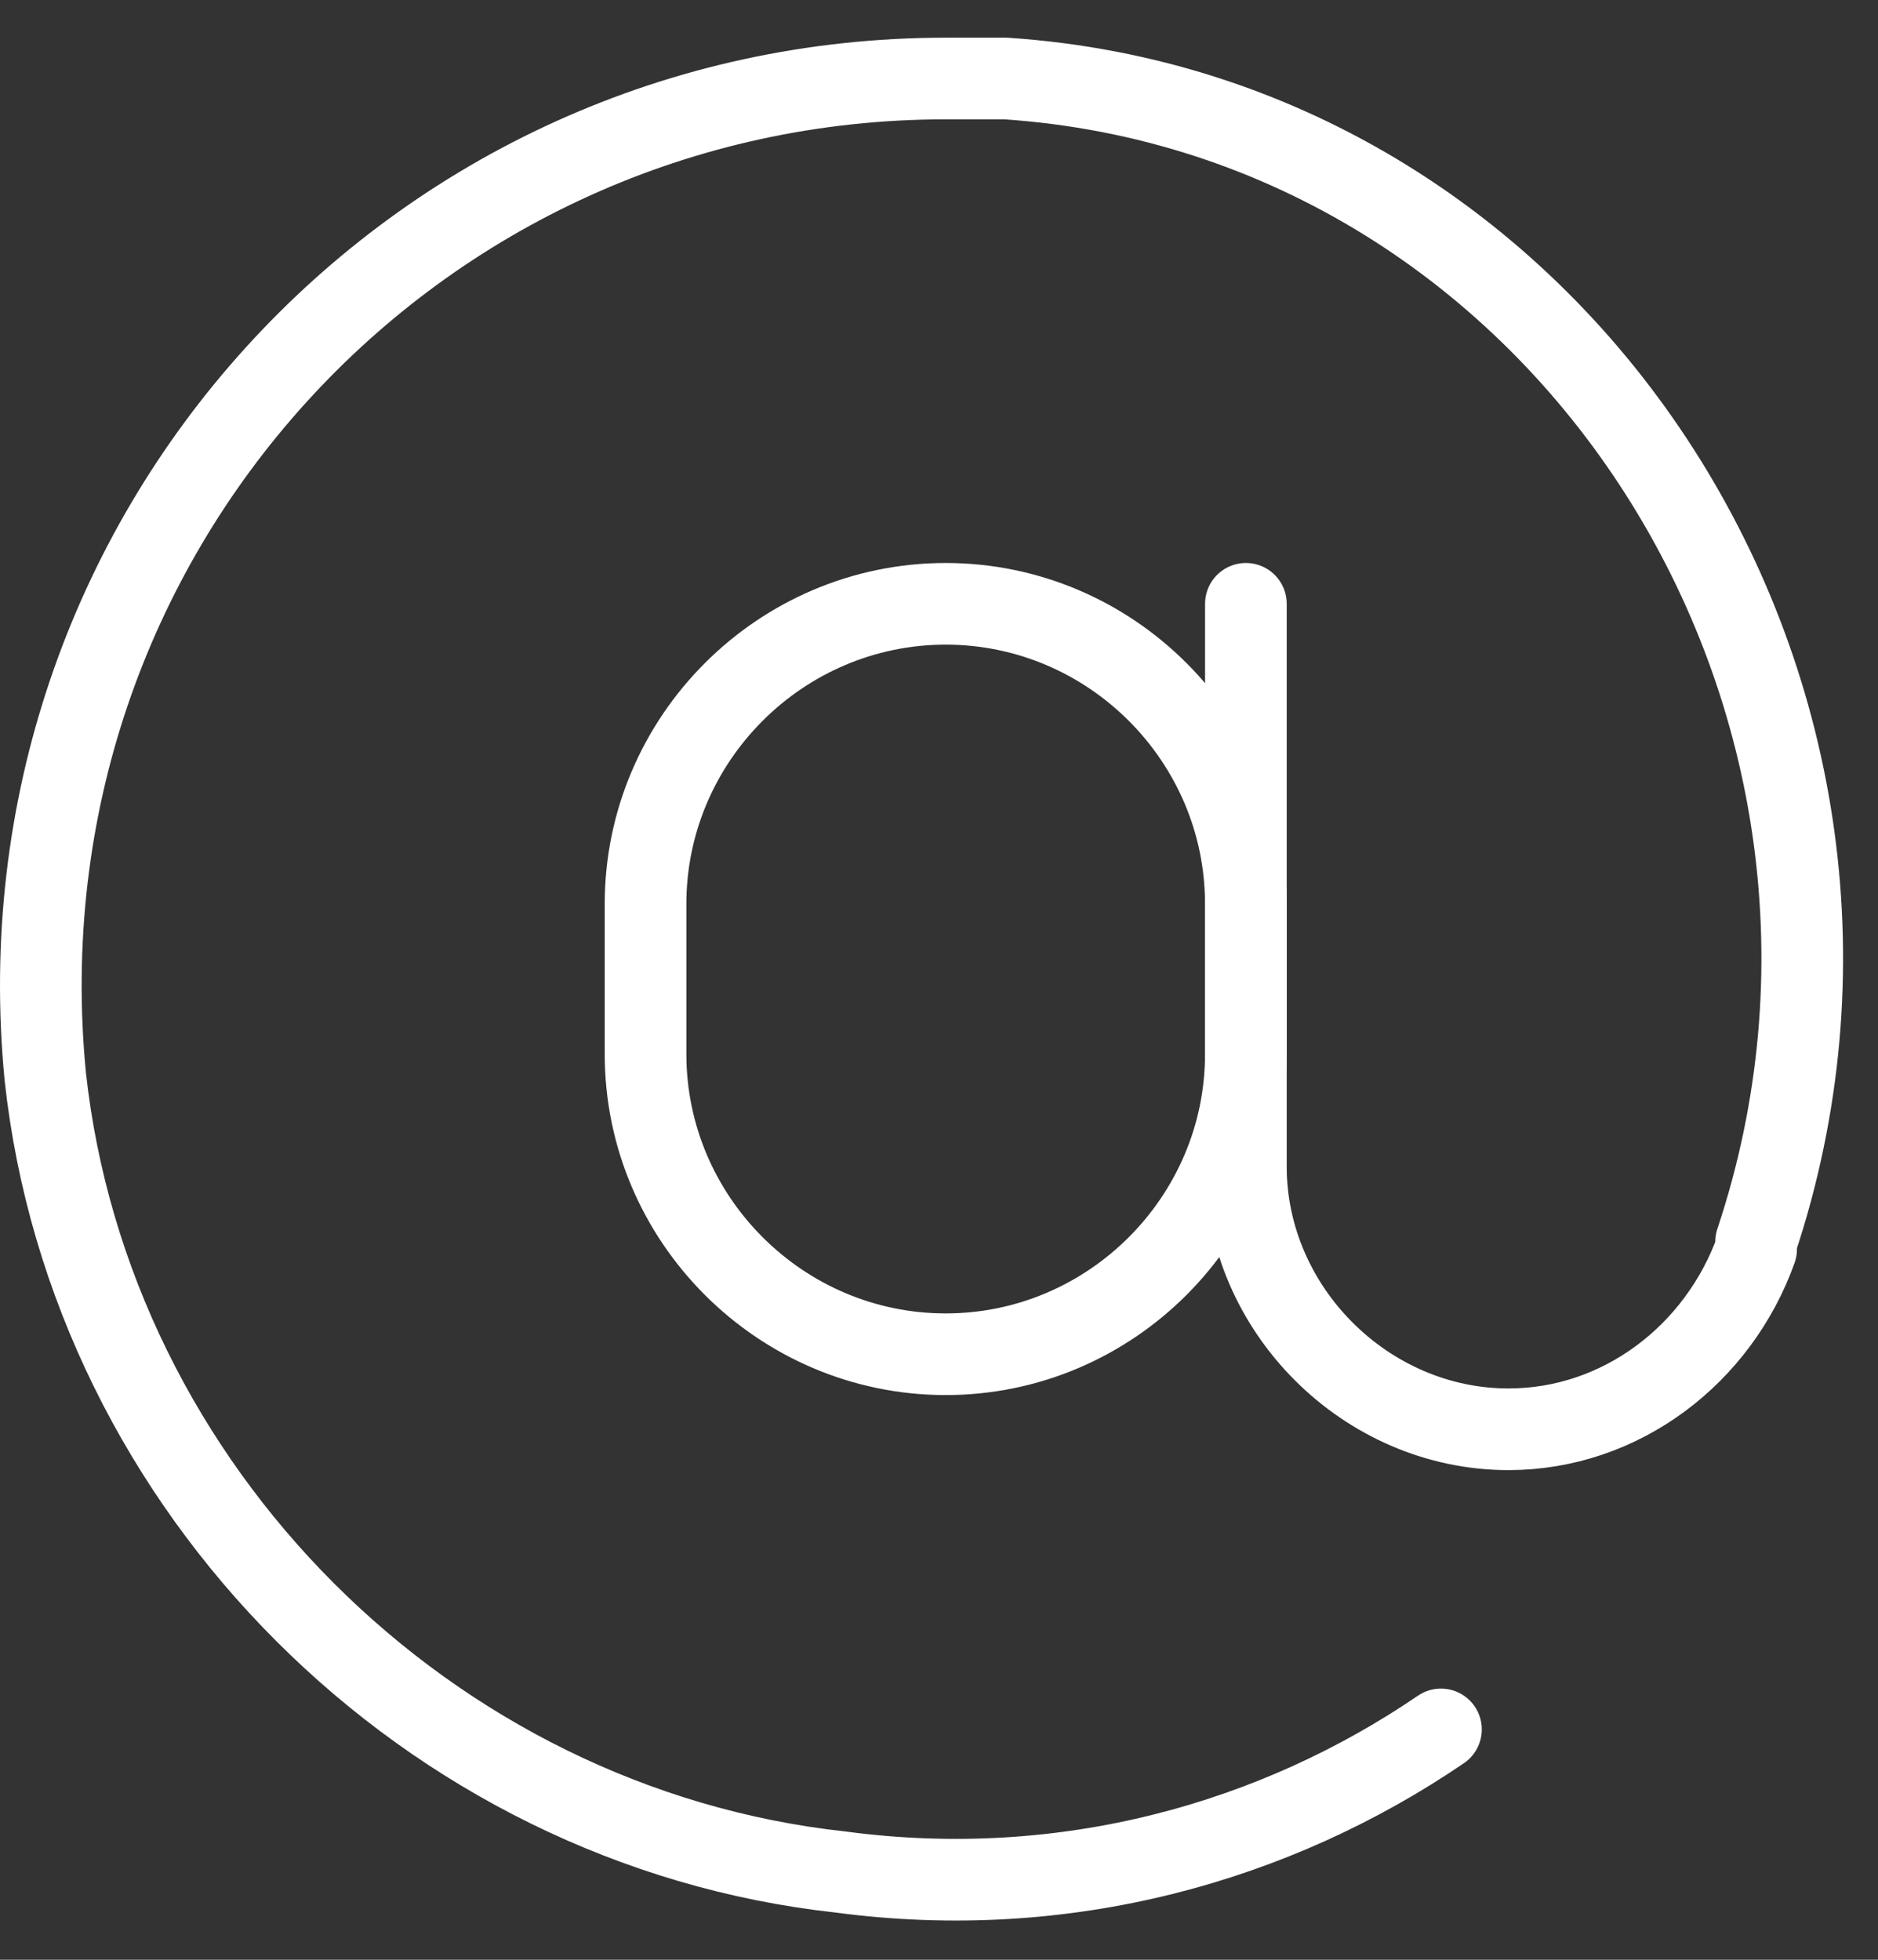
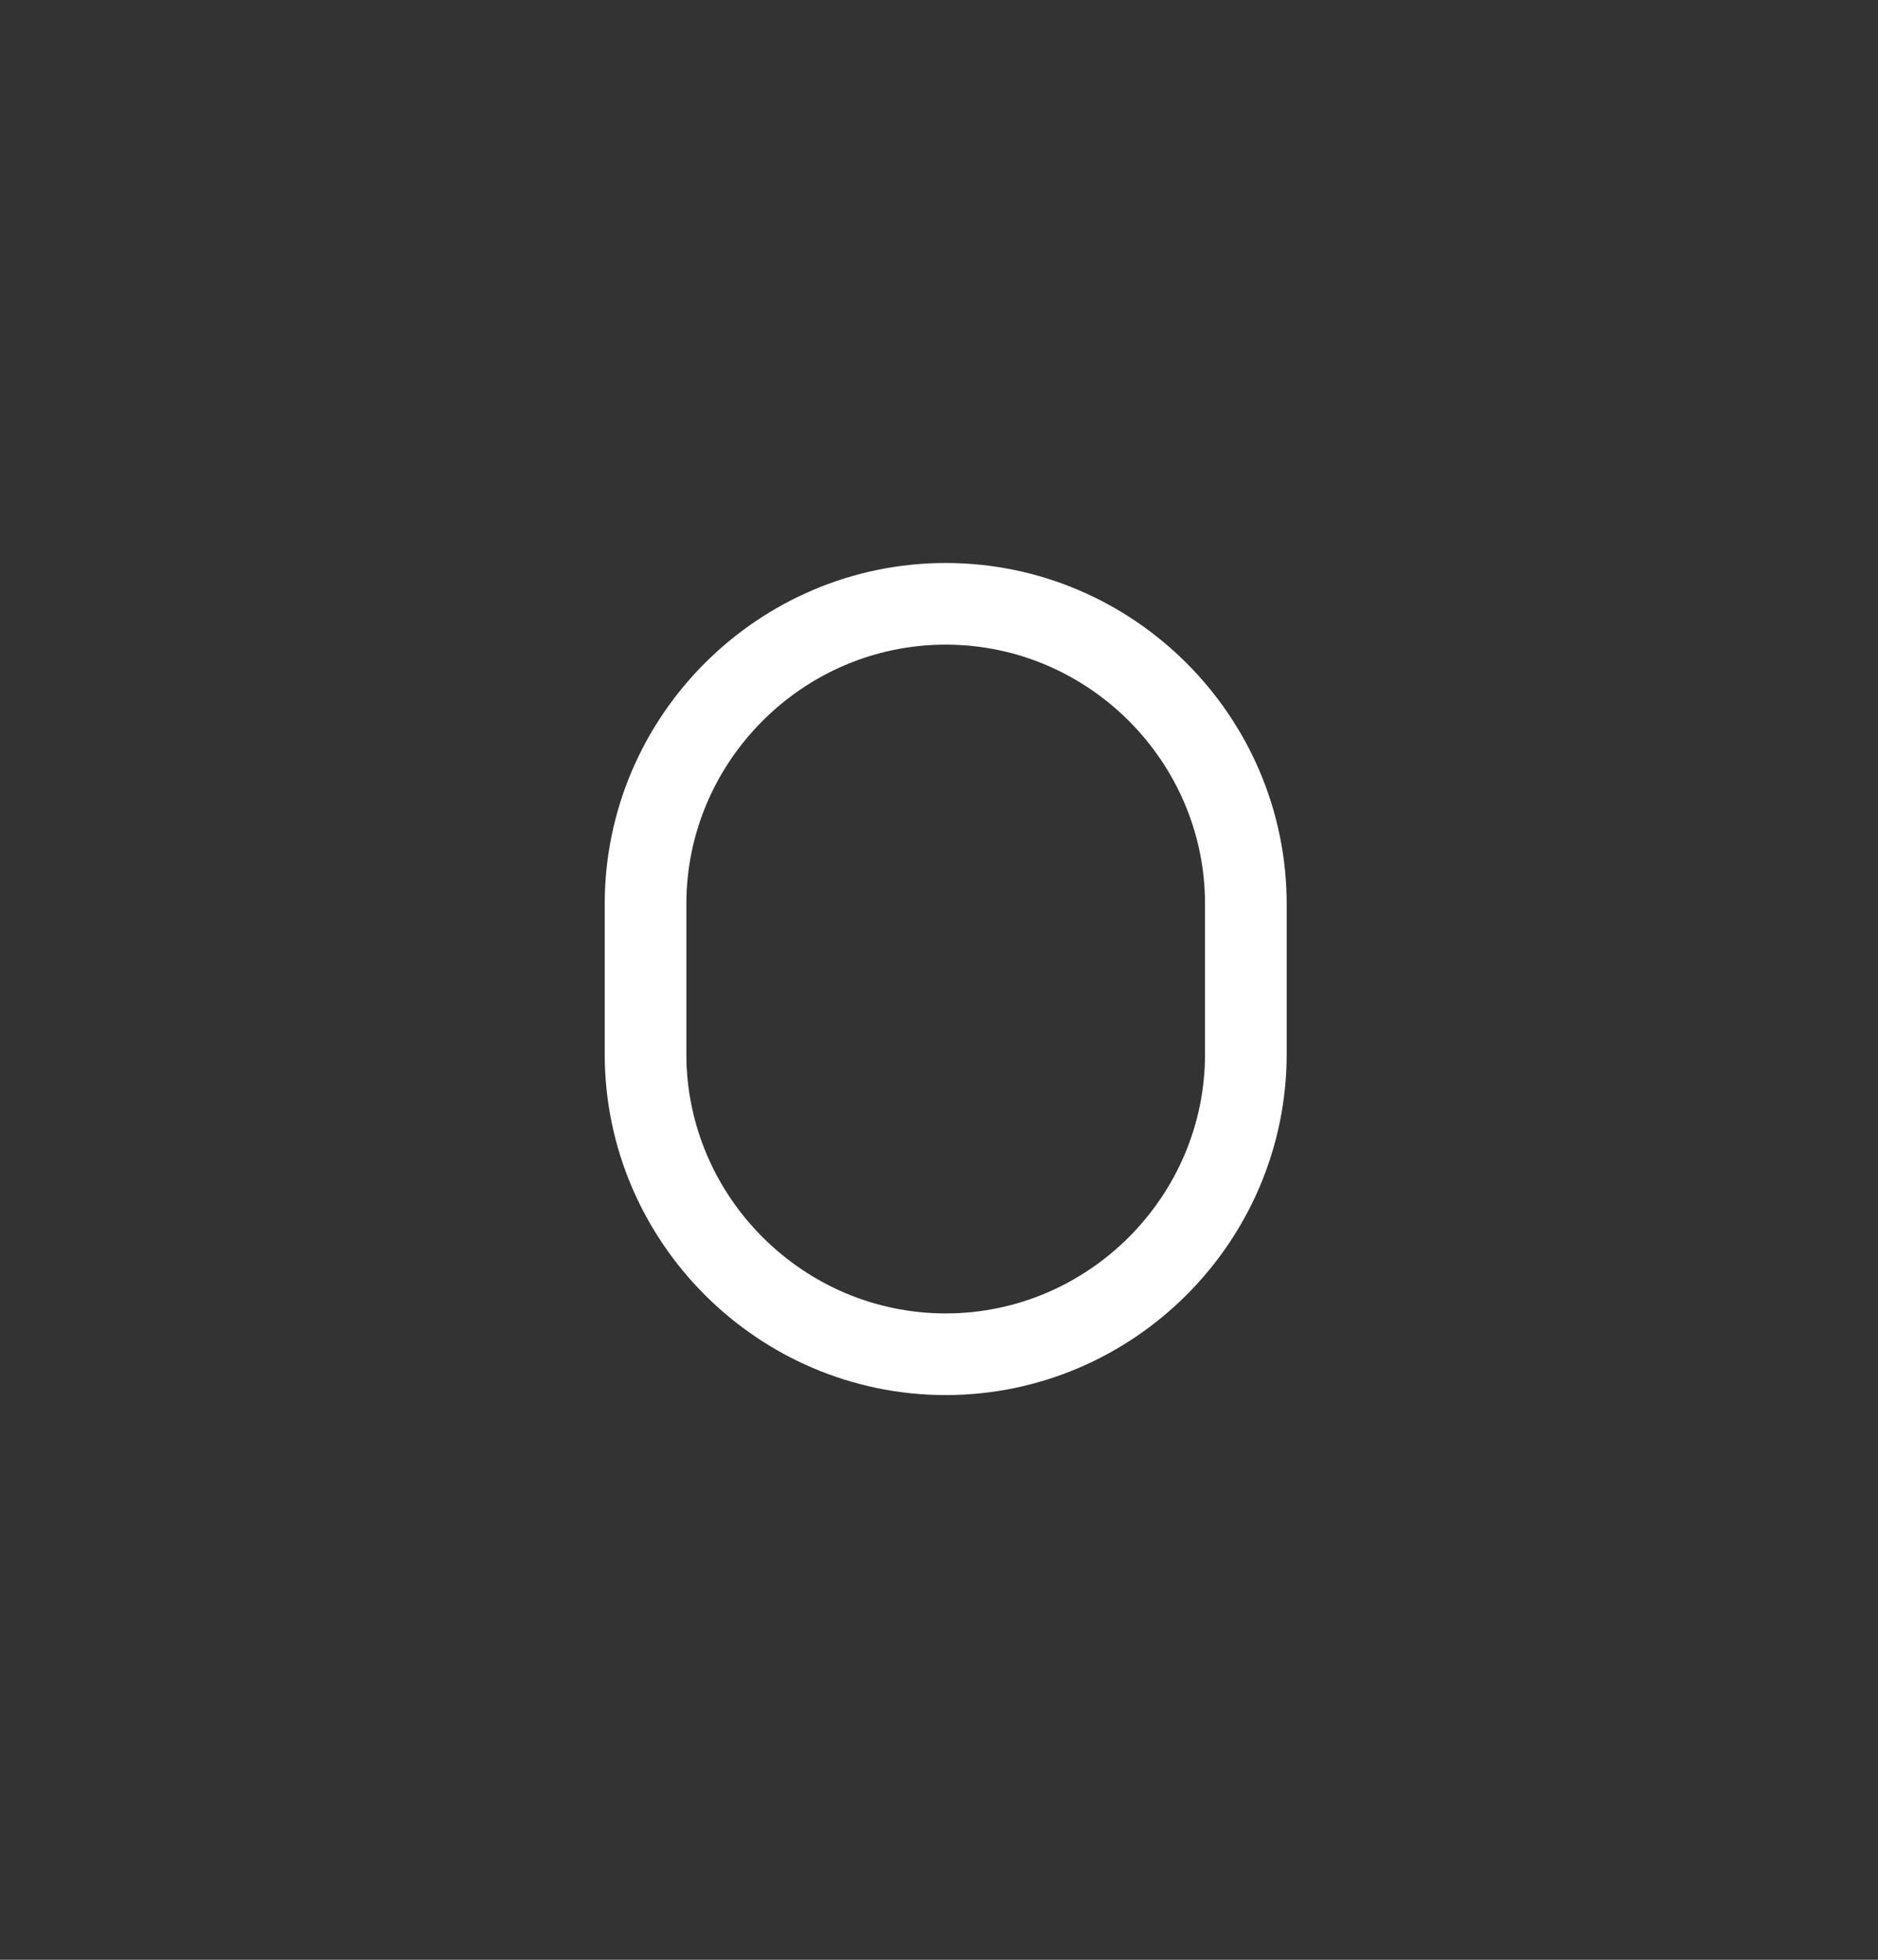
<svg xmlns="http://www.w3.org/2000/svg" width="46" height="48" viewBox="0 0 46 48" fill="none">
  <rect x="0" y="0" width="46" height="48" fill="#333333" stroke="none" />
-   <path d="M35.295 42.358C31.252 45.115 26.105 46.586 20.591 45.851C10.482 44.748 2.212 36.477 1.109 26.368C-0.178 13.134 10.115 1.923 23.165 1.923C23.716 1.923 24.267 1.923 24.635 1.923C38.42 2.842 47.426 17.178 43.015 30.412V30.595C42.096 33.169 39.706 35.007 36.949 35.007C33.457 35.007 30.517 32.066 30.517 28.574V14.789" stroke="white" stroke-width="2" stroke-miterlimit="10" stroke-linecap="round" stroke-linejoin="round" />
  <path d="M23.164 33.169C19.121 33.169 15.812 29.86 15.812 25.817V22.141C15.812 18.097 19.121 14.789 23.164 14.789C27.208 14.789 30.516 18.097 30.516 22.141V25.817C30.516 29.86 27.208 33.169 23.164 33.169Z" stroke="white" stroke-width="2" stroke-miterlimit="10" stroke-linecap="round" stroke-linejoin="round" />
</svg>